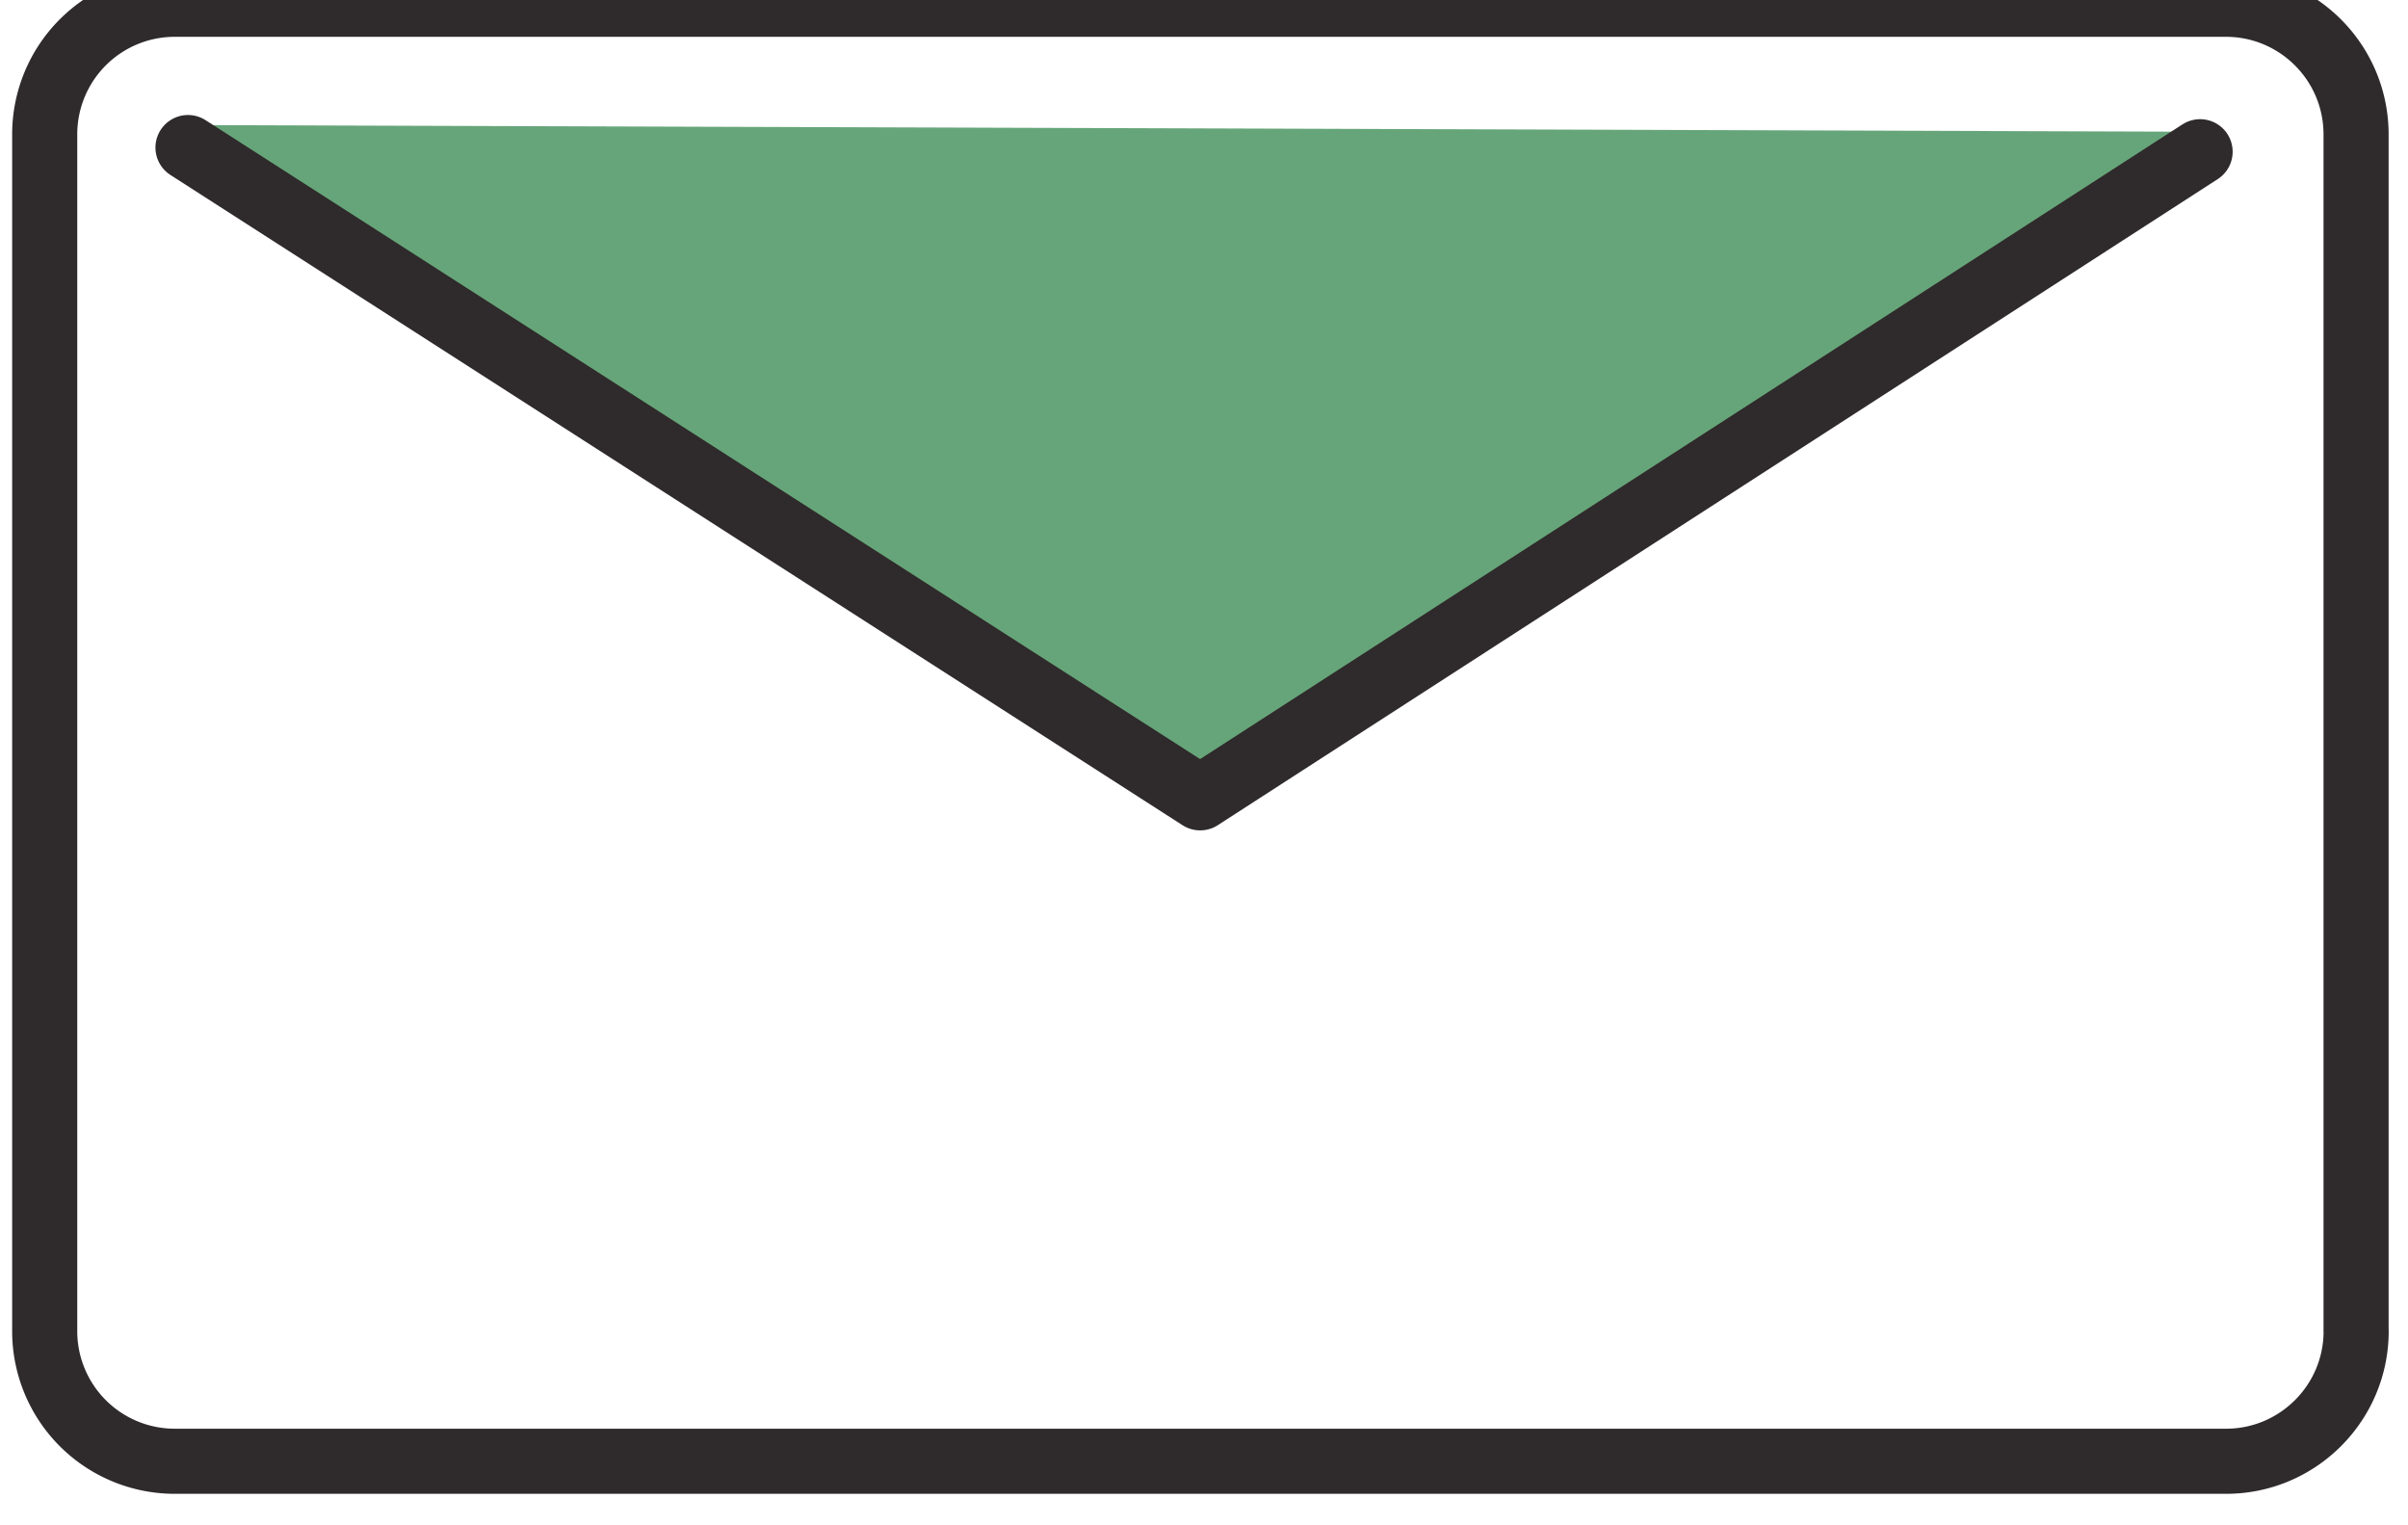
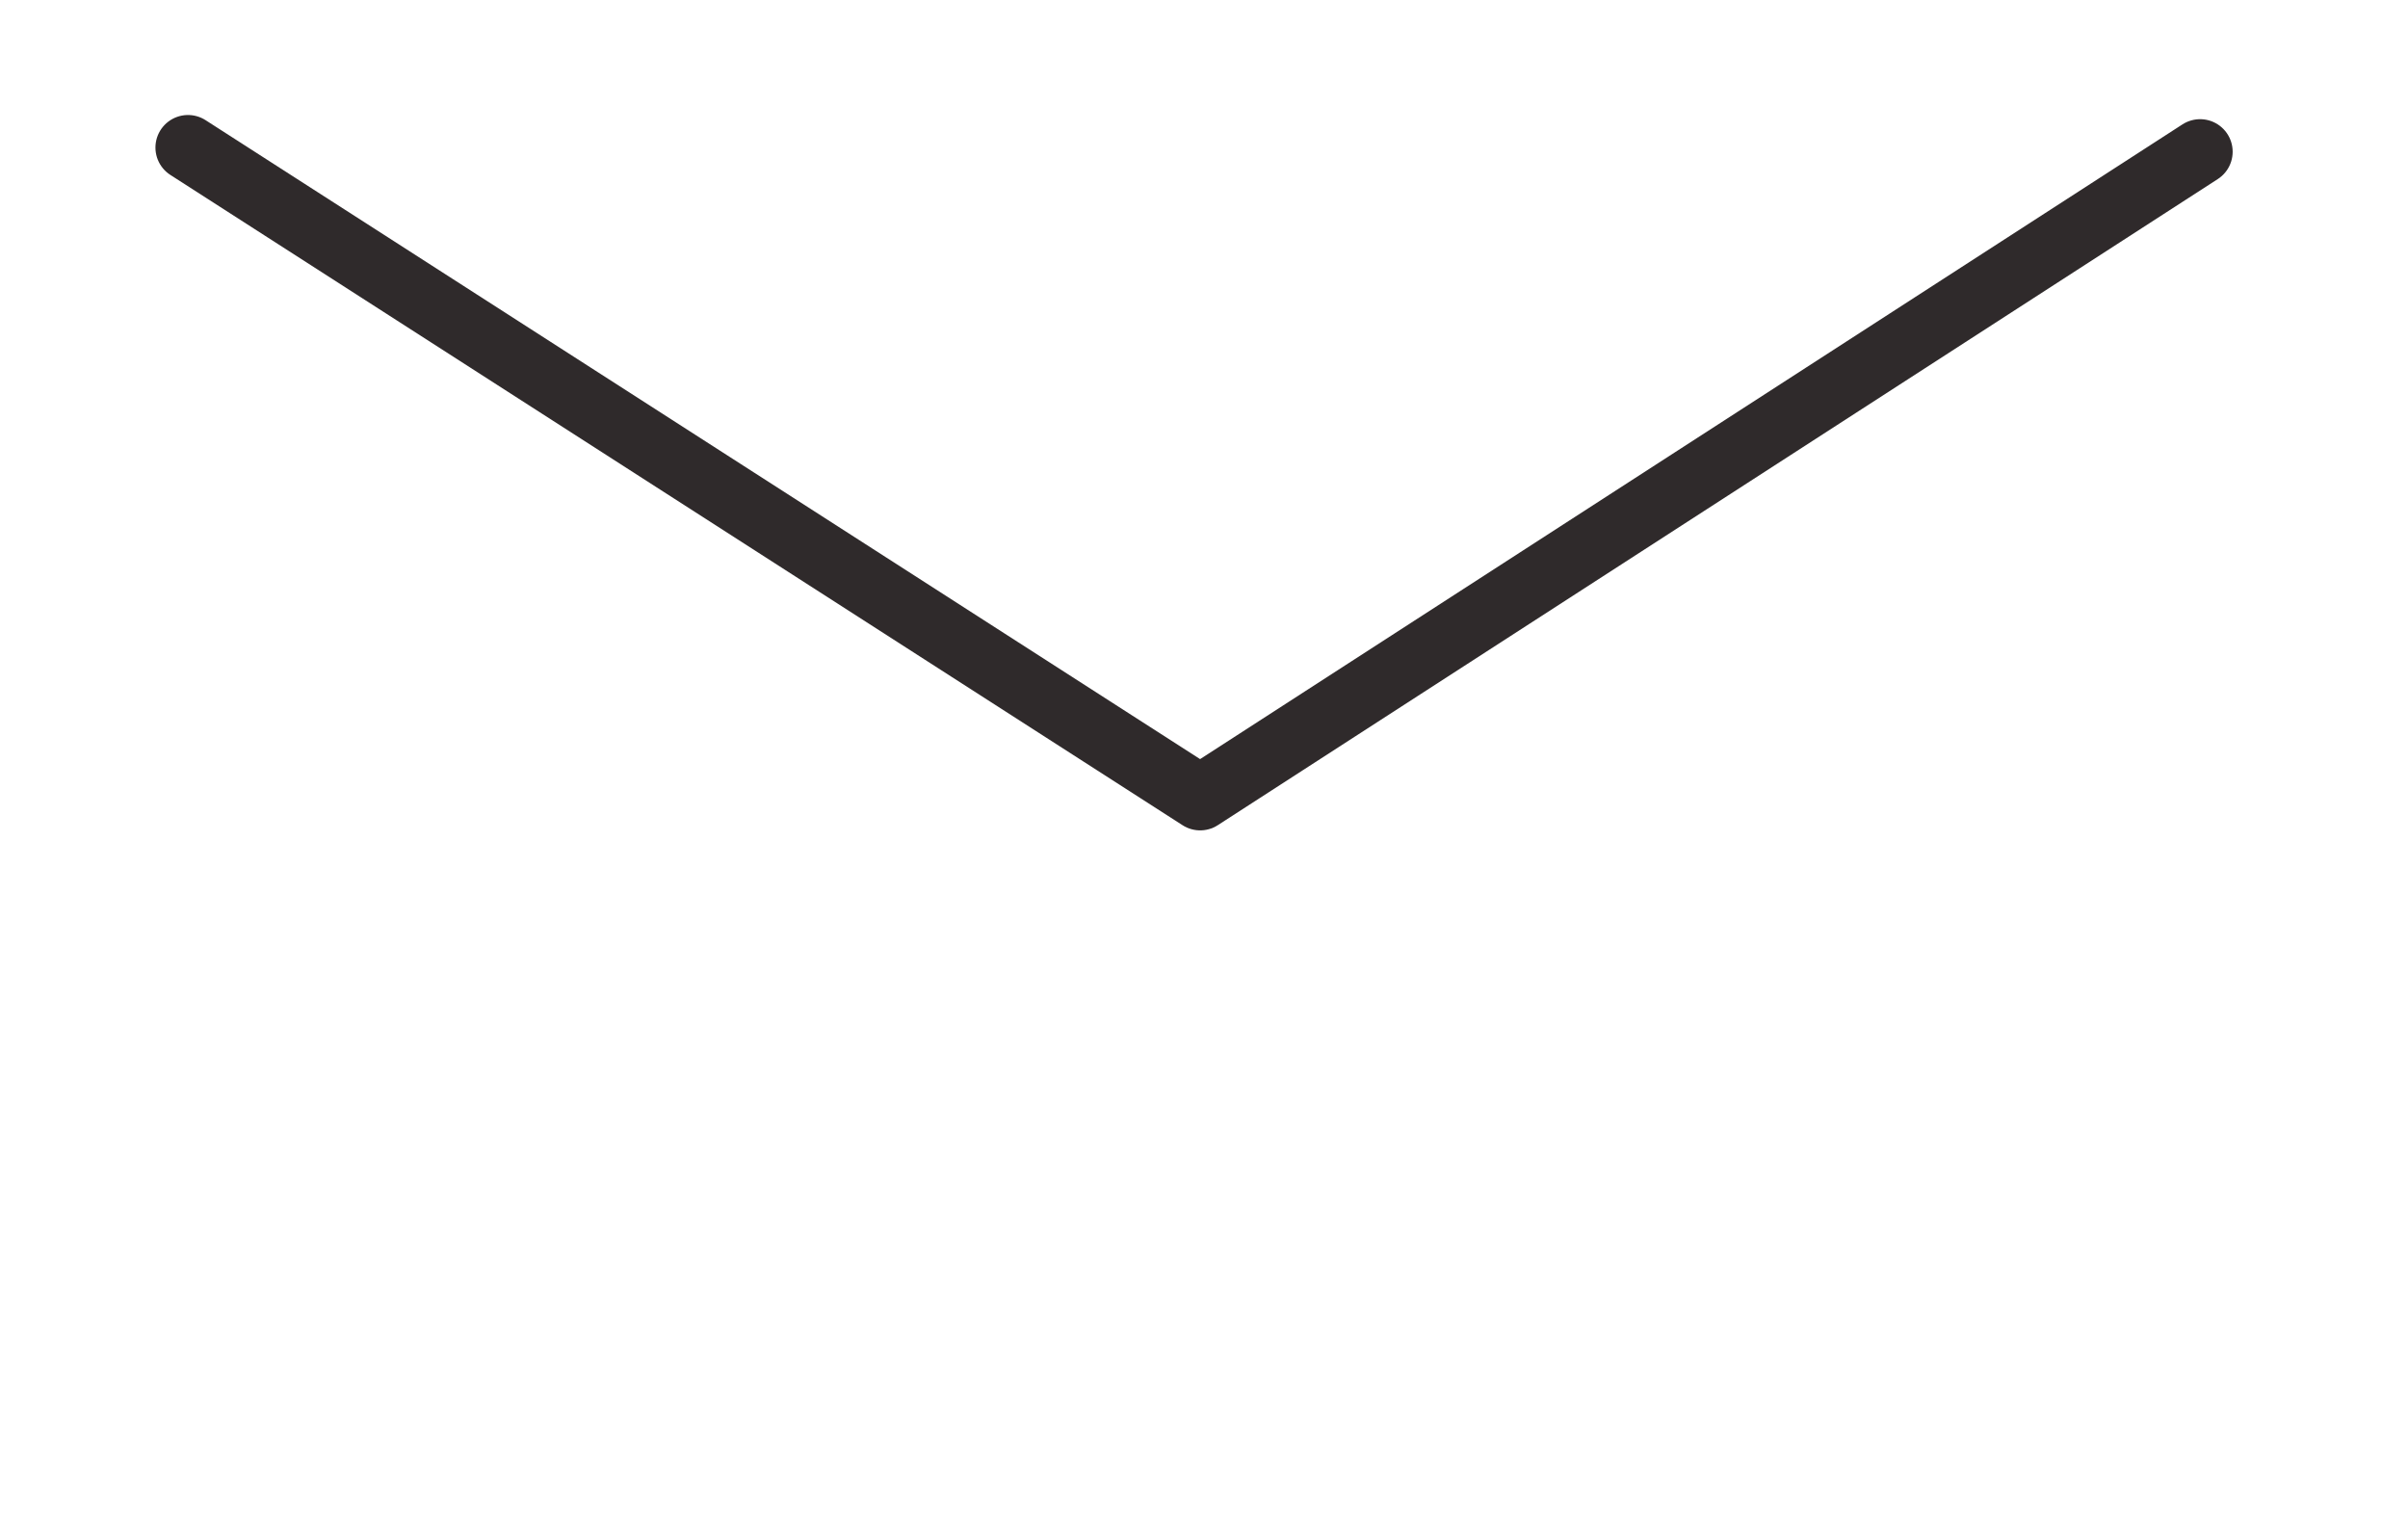
<svg xmlns="http://www.w3.org/2000/svg" width="30" height="19" viewBox="0 0 30 19">
  <g fill="none" fill-rule="evenodd">
-     <path fill="#66A579" d="M2.07 1.557l25.604.085-12.72 8.295z" />
-     <path stroke="#2F2A2B" stroke-linecap="round" stroke-linejoin="round" stroke-width=".811" d="M29.354 16.58c0 .896-.727 1.622-1.621 1.622H2.178A1.62 1.62 0 0 1 .557 16.58V1.675A1.62 1.62 0 0 1 2.176.053h25.555c.895 0 1.622.725 1.622 1.622V16.58z" />
    <path stroke="#2F2A2B" stroke-linecap="round" stroke-linejoin="round" stroke-width=".811" d="M2.342 1.838l12.61 8.1L27.41 1.89" />
  </g>
</svg>